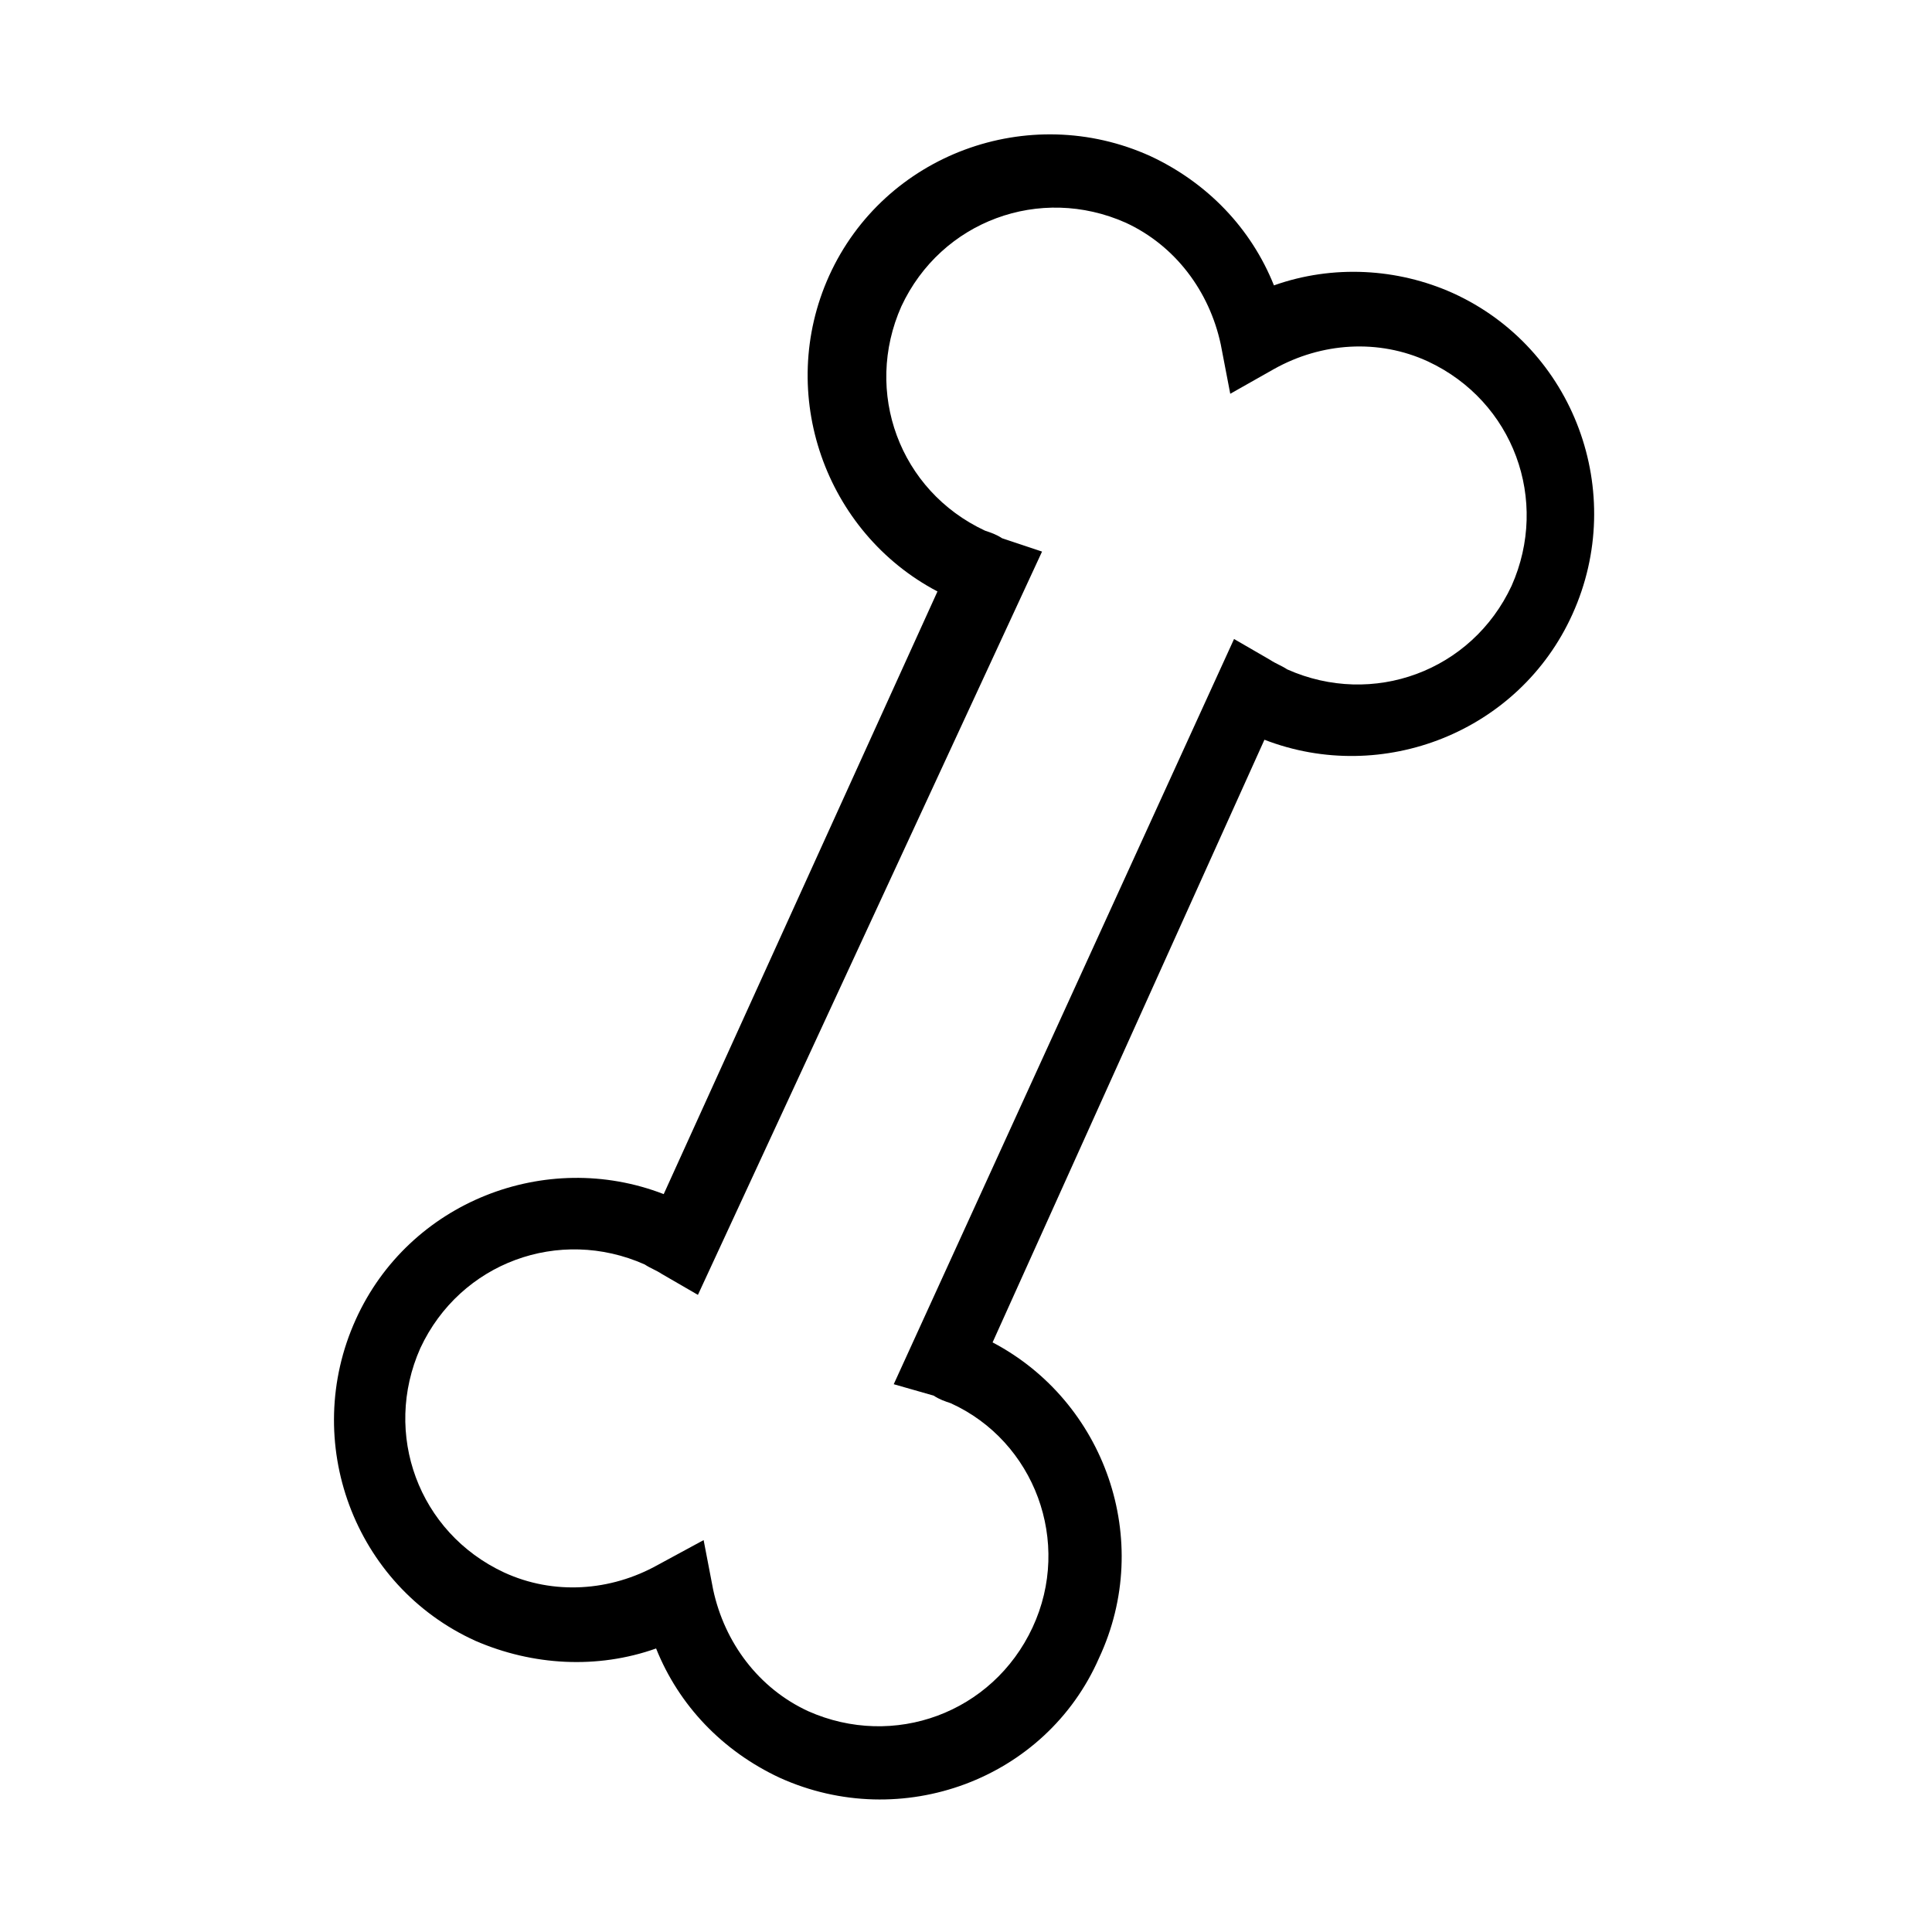
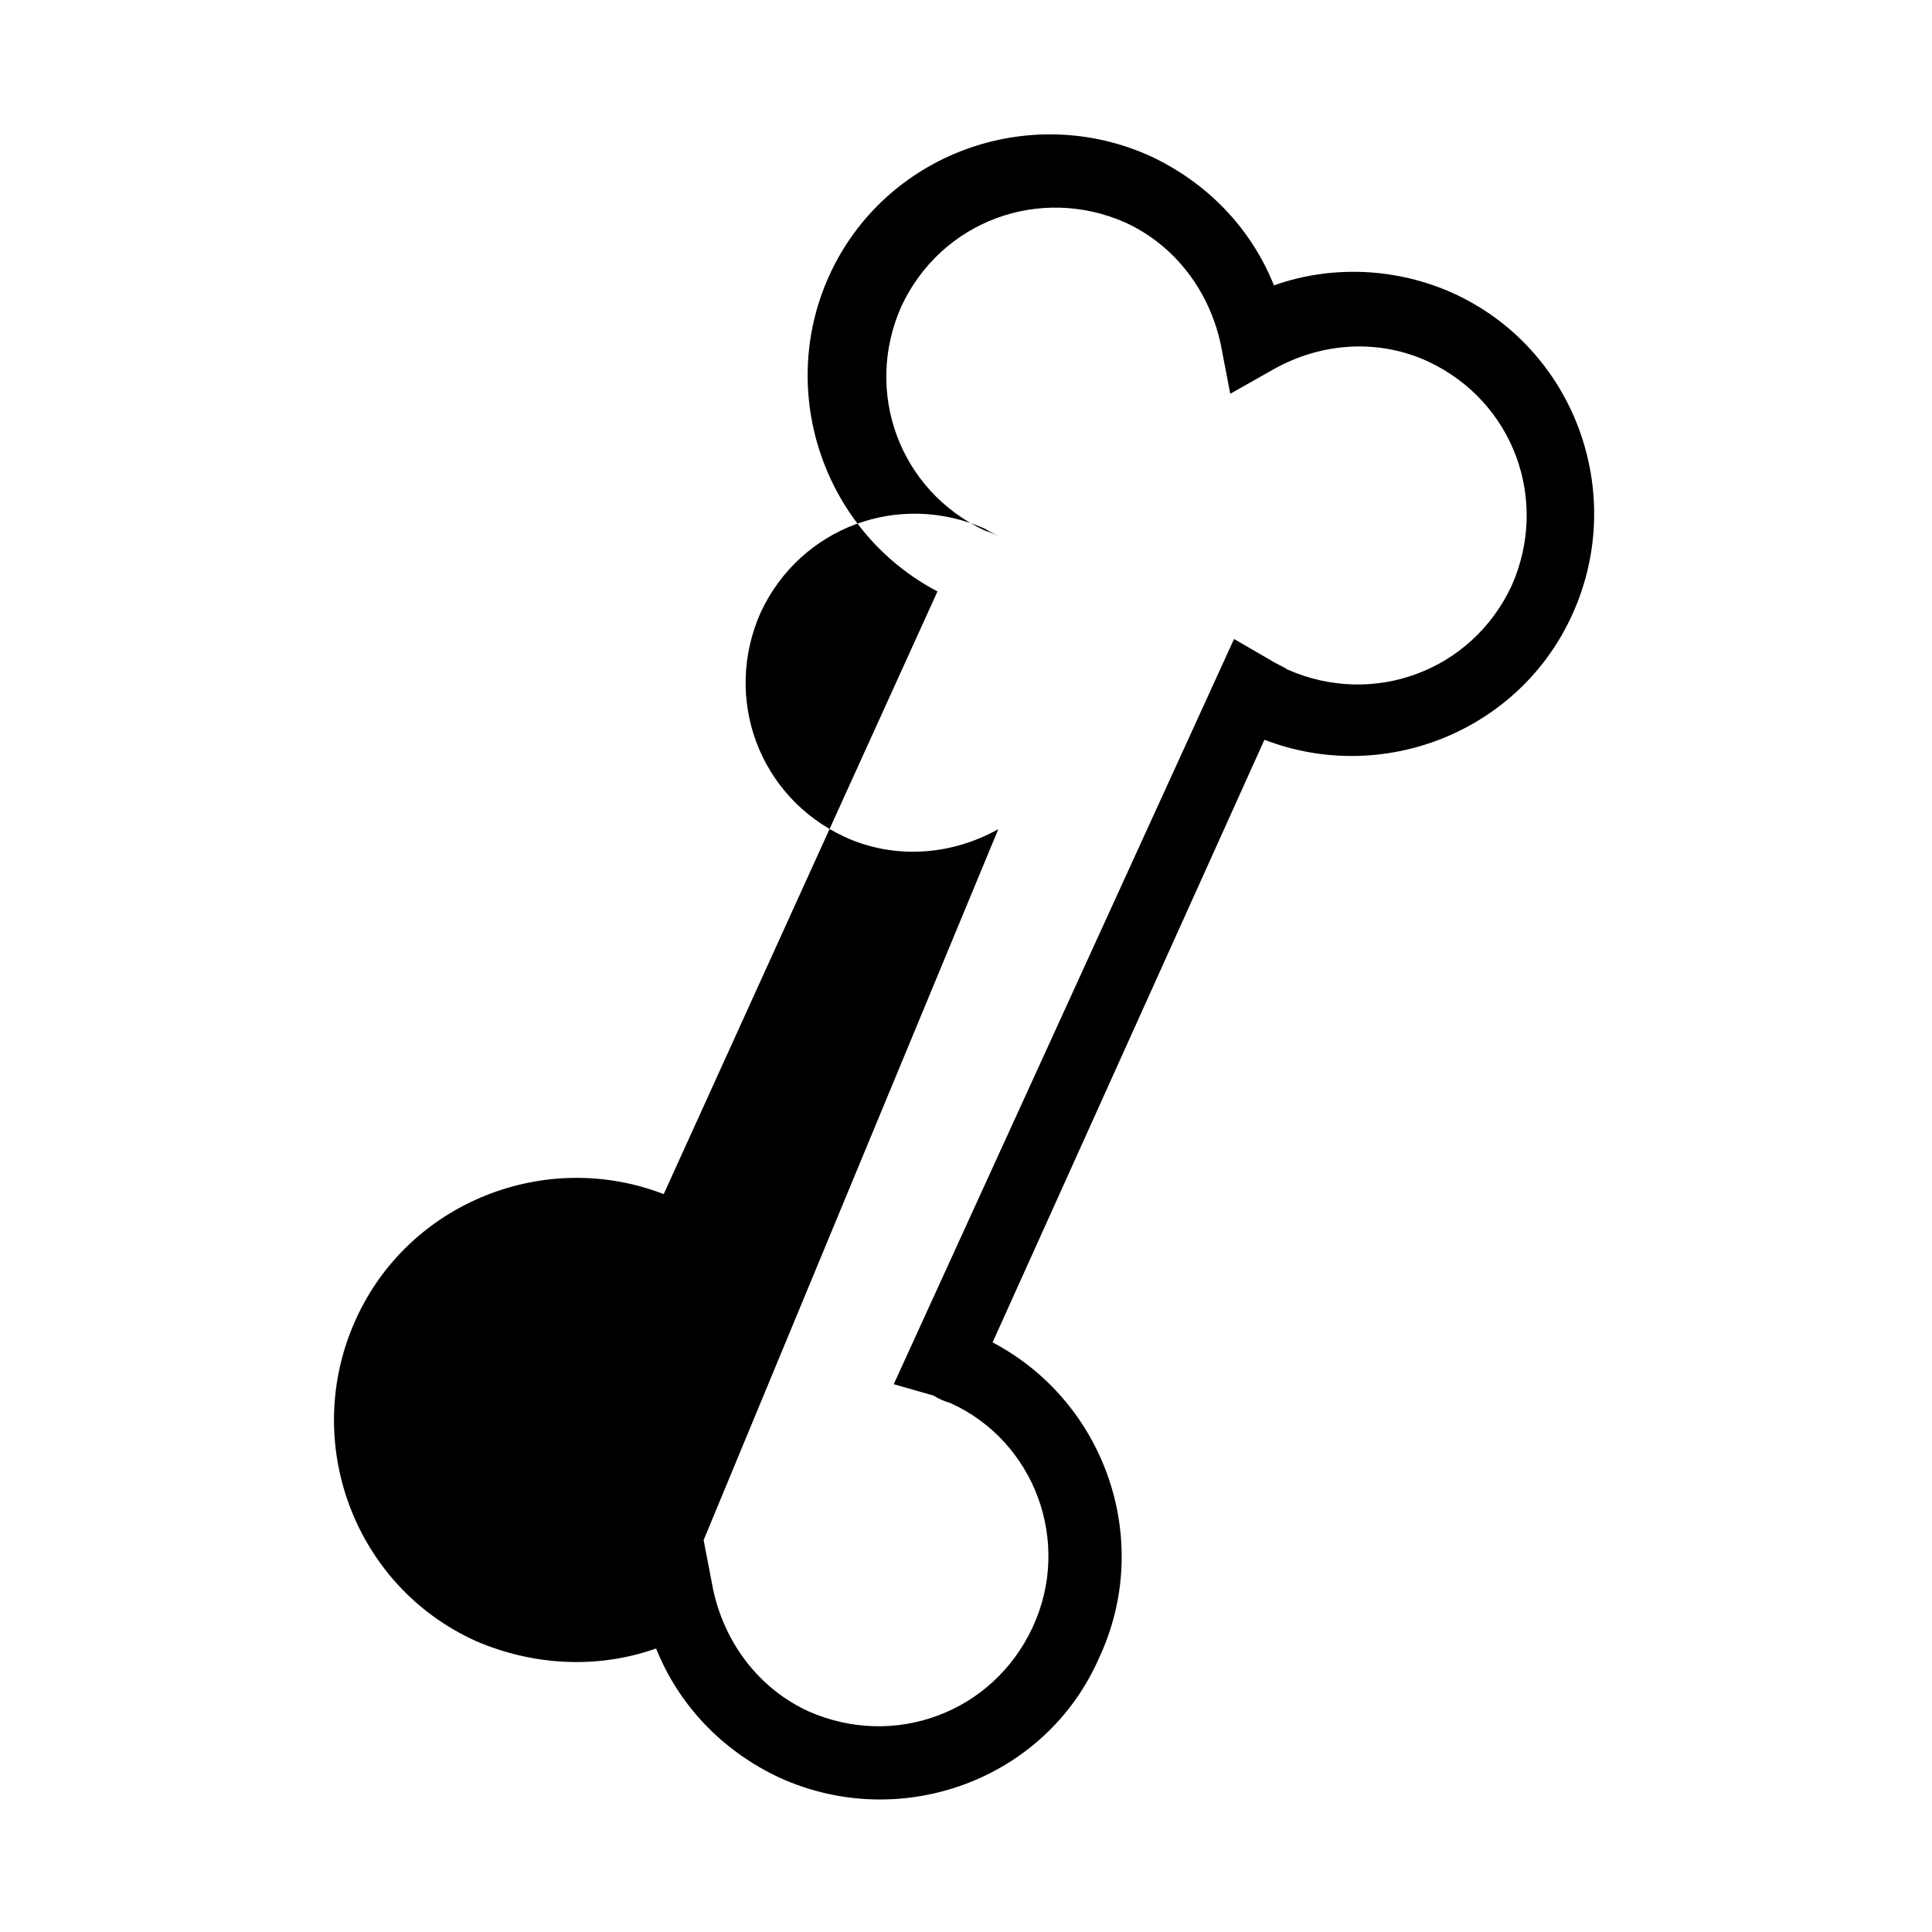
<svg xmlns="http://www.w3.org/2000/svg" fill="#000000" width="800px" height="800px" version="1.1" viewBox="144 144 512 512">
-   <path d="m350.62 615.12c-15.113-7.055-26.703-19.145-32.746-34.258-15.617 5.543-32.746 4.535-47.863-2.016-32.242-14.609-46.352-52.898-31.738-85.145 14.105-31.234 50.383-45.344 81.617-33.25l72.547-159.71c-29.727-15.617-42.824-52.395-28.719-83.633 14.609-32.242 52.898-46.352 85.145-31.738 15.113 7.055 26.703 19.145 32.746 34.258 15.617-5.543 32.746-4.535 47.359 2.016 32.242 14.609 46.352 52.898 31.738 85.145-14.105 31.234-50.383 45.344-81.617 33.25l-72.043 159.71c29.727 15.617 42.824 52.395 28.215 83.633-14.105 32.242-52.398 46.348-84.641 31.738zm-20.152-62.977 2.519 13.098c3.023 14.105 12.09 26.199 25.191 32.242 22.672 10.078 48.871 0.504 59.449-22.168 10.578-22.668 0.504-49.371-21.664-59.445-1.512-0.504-3.023-1.008-4.535-2.016l-10.578-3.023 90.184-197.49 9.574 5.543c1.512 1.008 3.023 1.512 4.535 2.519 22.672 10.078 48.871 0.504 59.449-22.168 10.078-22.672 0.504-48.871-22.168-59.449-13.098-6.047-28.215-5.039-40.809 2.016l-11.586 6.551-2.519-13.098c-3.023-14.105-12.09-26.199-25.191-32.242-22.672-10.078-48.871-0.504-59.449 22.168-10.078 22.672-0.504 48.871 22.168 59.449 1.512 0.504 3.023 1.008 4.535 2.016l10.578 3.527-91.195 196.98-9.574-5.543c-1.512-1.008-3.023-1.512-4.535-2.519-22.672-10.078-48.871-0.504-59.449 22.168-10.078 22.672-0.504 48.871 22.168 59.449 13.098 6.047 28.215 5.039 40.809-2.016z" />
+   <path d="m350.62 615.12c-15.113-7.055-26.703-19.145-32.746-34.258-15.617 5.543-32.746 4.535-47.863-2.016-32.242-14.609-46.352-52.898-31.738-85.145 14.105-31.234 50.383-45.344 81.617-33.25l72.547-159.71c-29.727-15.617-42.824-52.395-28.719-83.633 14.609-32.242 52.898-46.352 85.145-31.738 15.113 7.055 26.703 19.145 32.746 34.258 15.617-5.543 32.746-4.535 47.359 2.016 32.242 14.609 46.352 52.898 31.738 85.145-14.105 31.234-50.383 45.344-81.617 33.25l-72.043 159.71c29.727 15.617 42.824 52.395 28.215 83.633-14.105 32.242-52.398 46.348-84.641 31.738zm-20.152-62.977 2.519 13.098c3.023 14.105 12.09 26.199 25.191 32.242 22.672 10.078 48.871 0.504 59.449-22.168 10.578-22.668 0.504-49.371-21.664-59.445-1.512-0.504-3.023-1.008-4.535-2.016l-10.578-3.023 90.184-197.49 9.574 5.543c1.512 1.008 3.023 1.512 4.535 2.519 22.672 10.078 48.871 0.504 59.449-22.168 10.078-22.672 0.504-48.871-22.168-59.449-13.098-6.047-28.215-5.039-40.809 2.016l-11.586 6.551-2.519-13.098c-3.023-14.105-12.09-26.199-25.191-32.242-22.672-10.078-48.871-0.504-59.449 22.168-10.078 22.672-0.504 48.871 22.168 59.449 1.512 0.504 3.023 1.008 4.535 2.016c-1.512-1.008-3.023-1.512-4.535-2.519-22.672-10.078-48.871-0.504-59.449 22.168-10.078 22.672-0.504 48.871 22.168 59.449 13.098 6.047 28.215 5.039 40.809-2.016z" />
</svg>